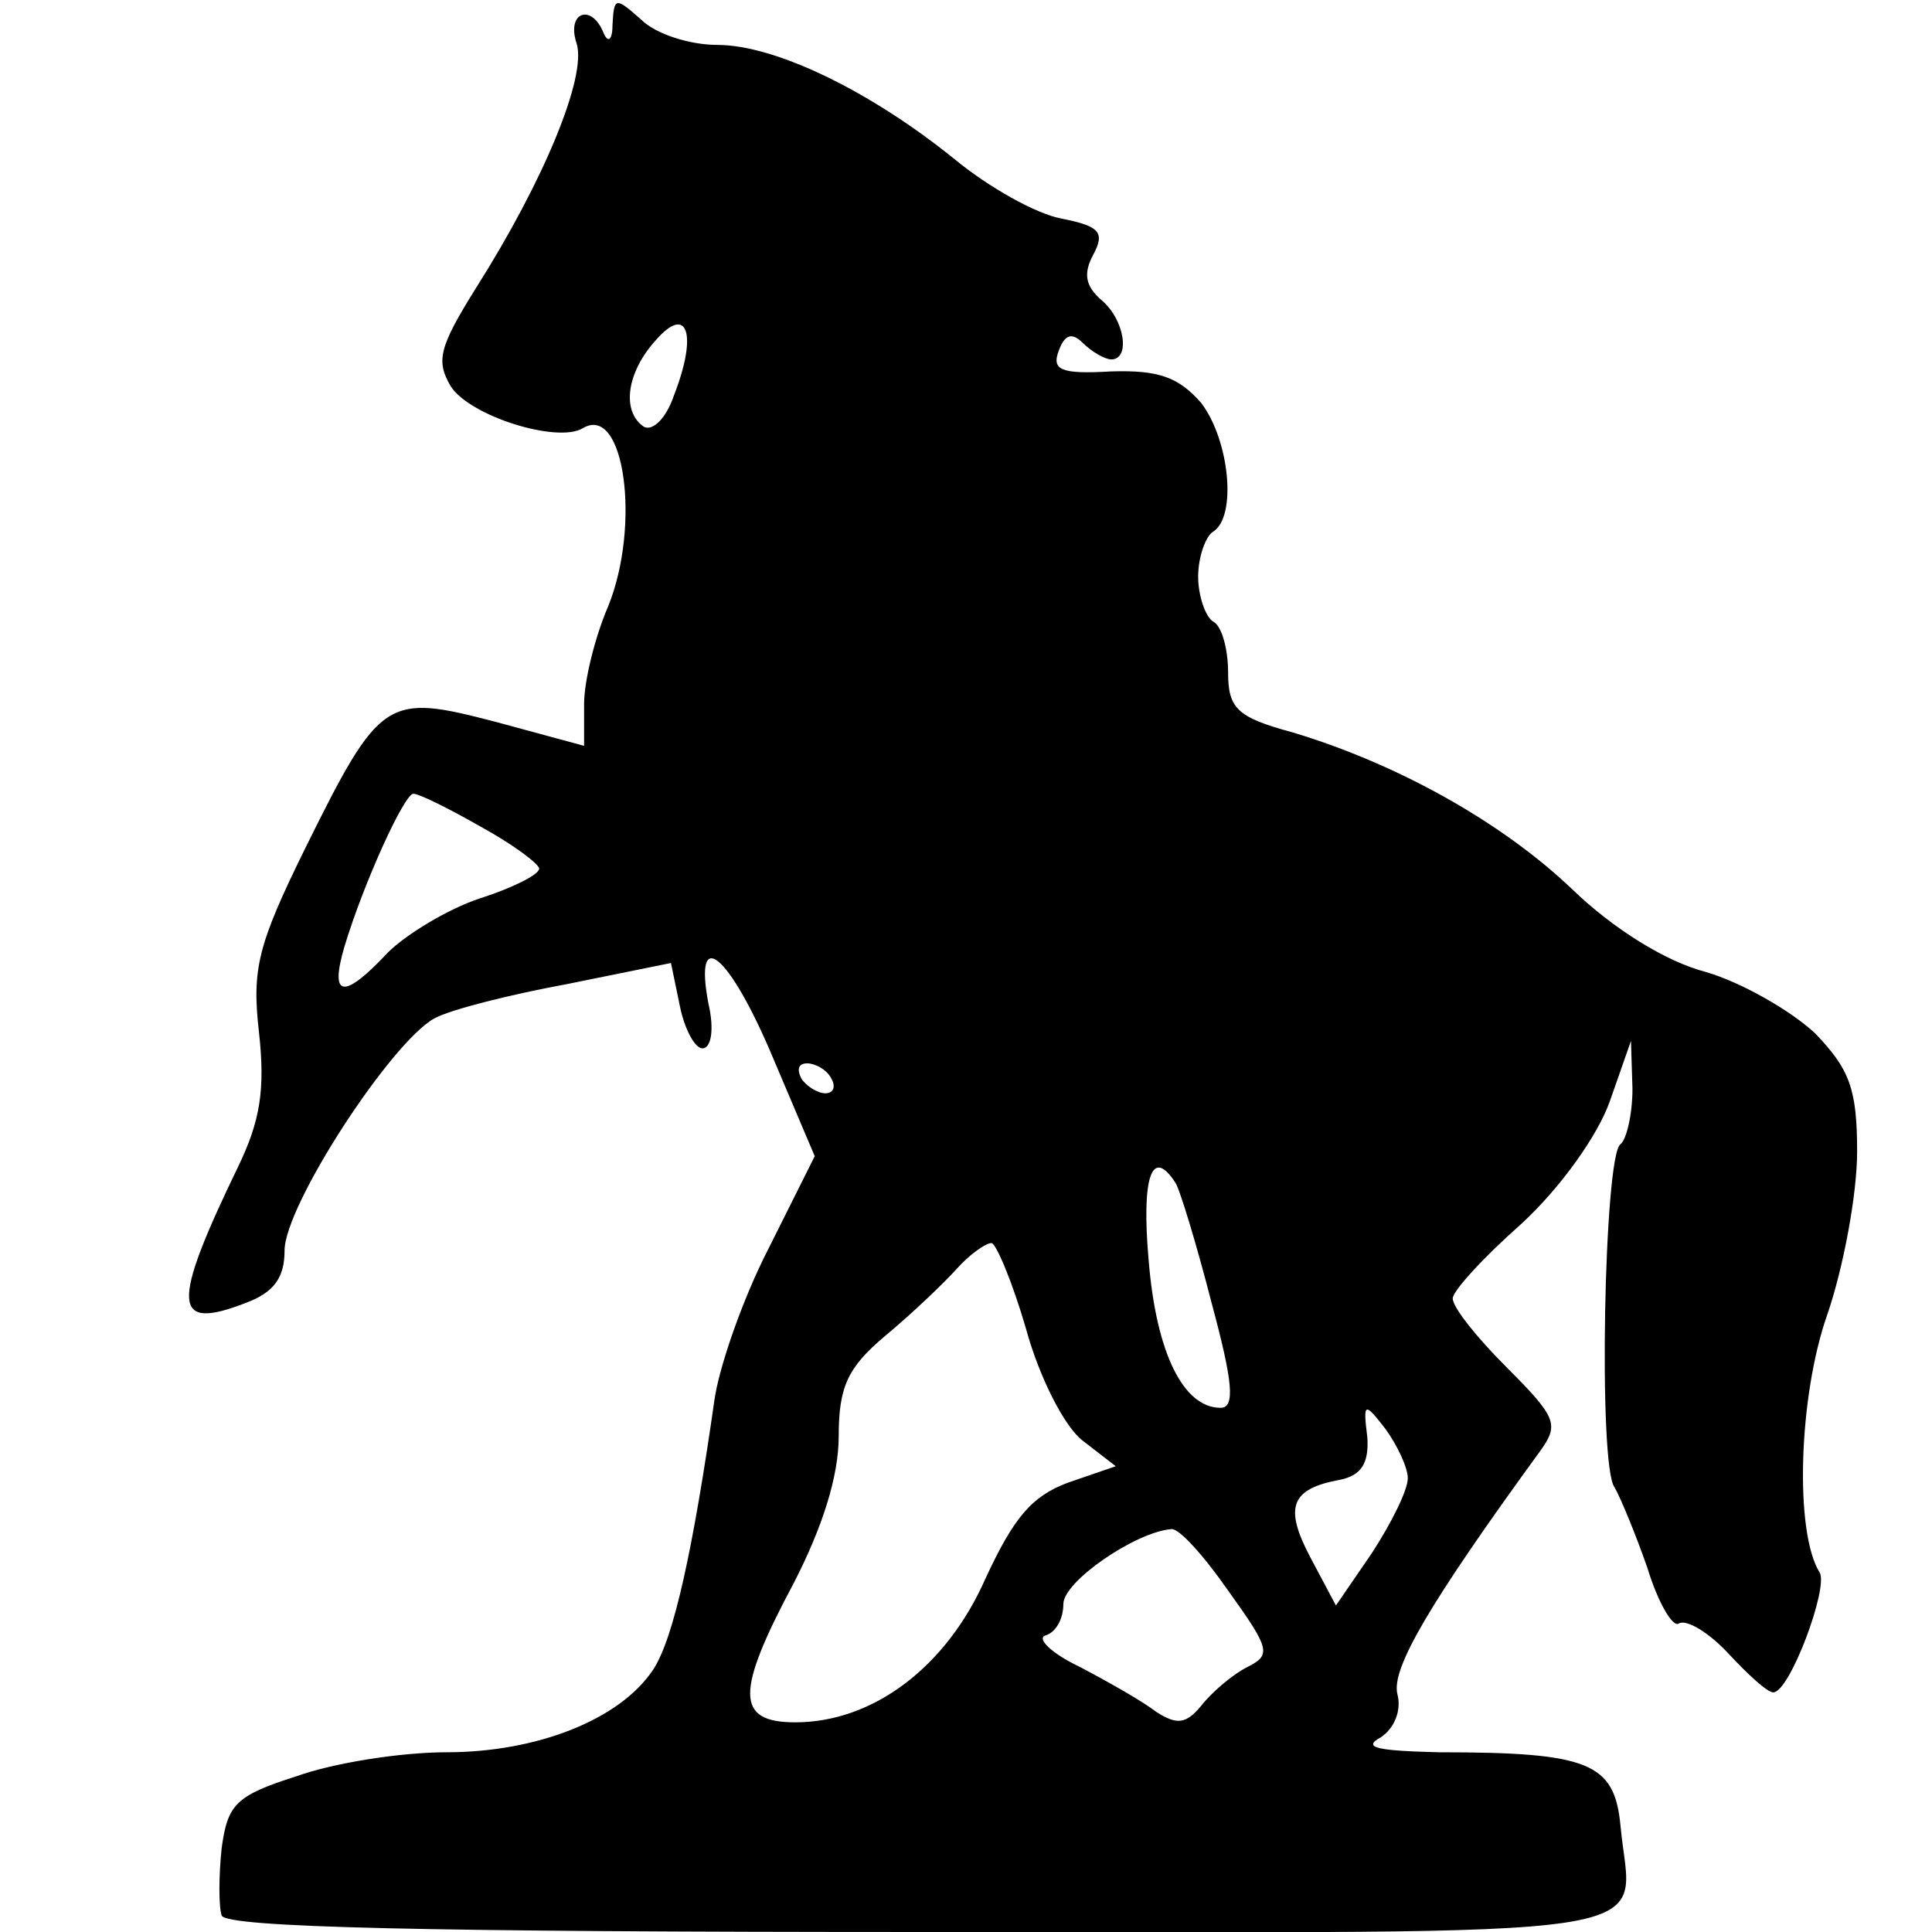
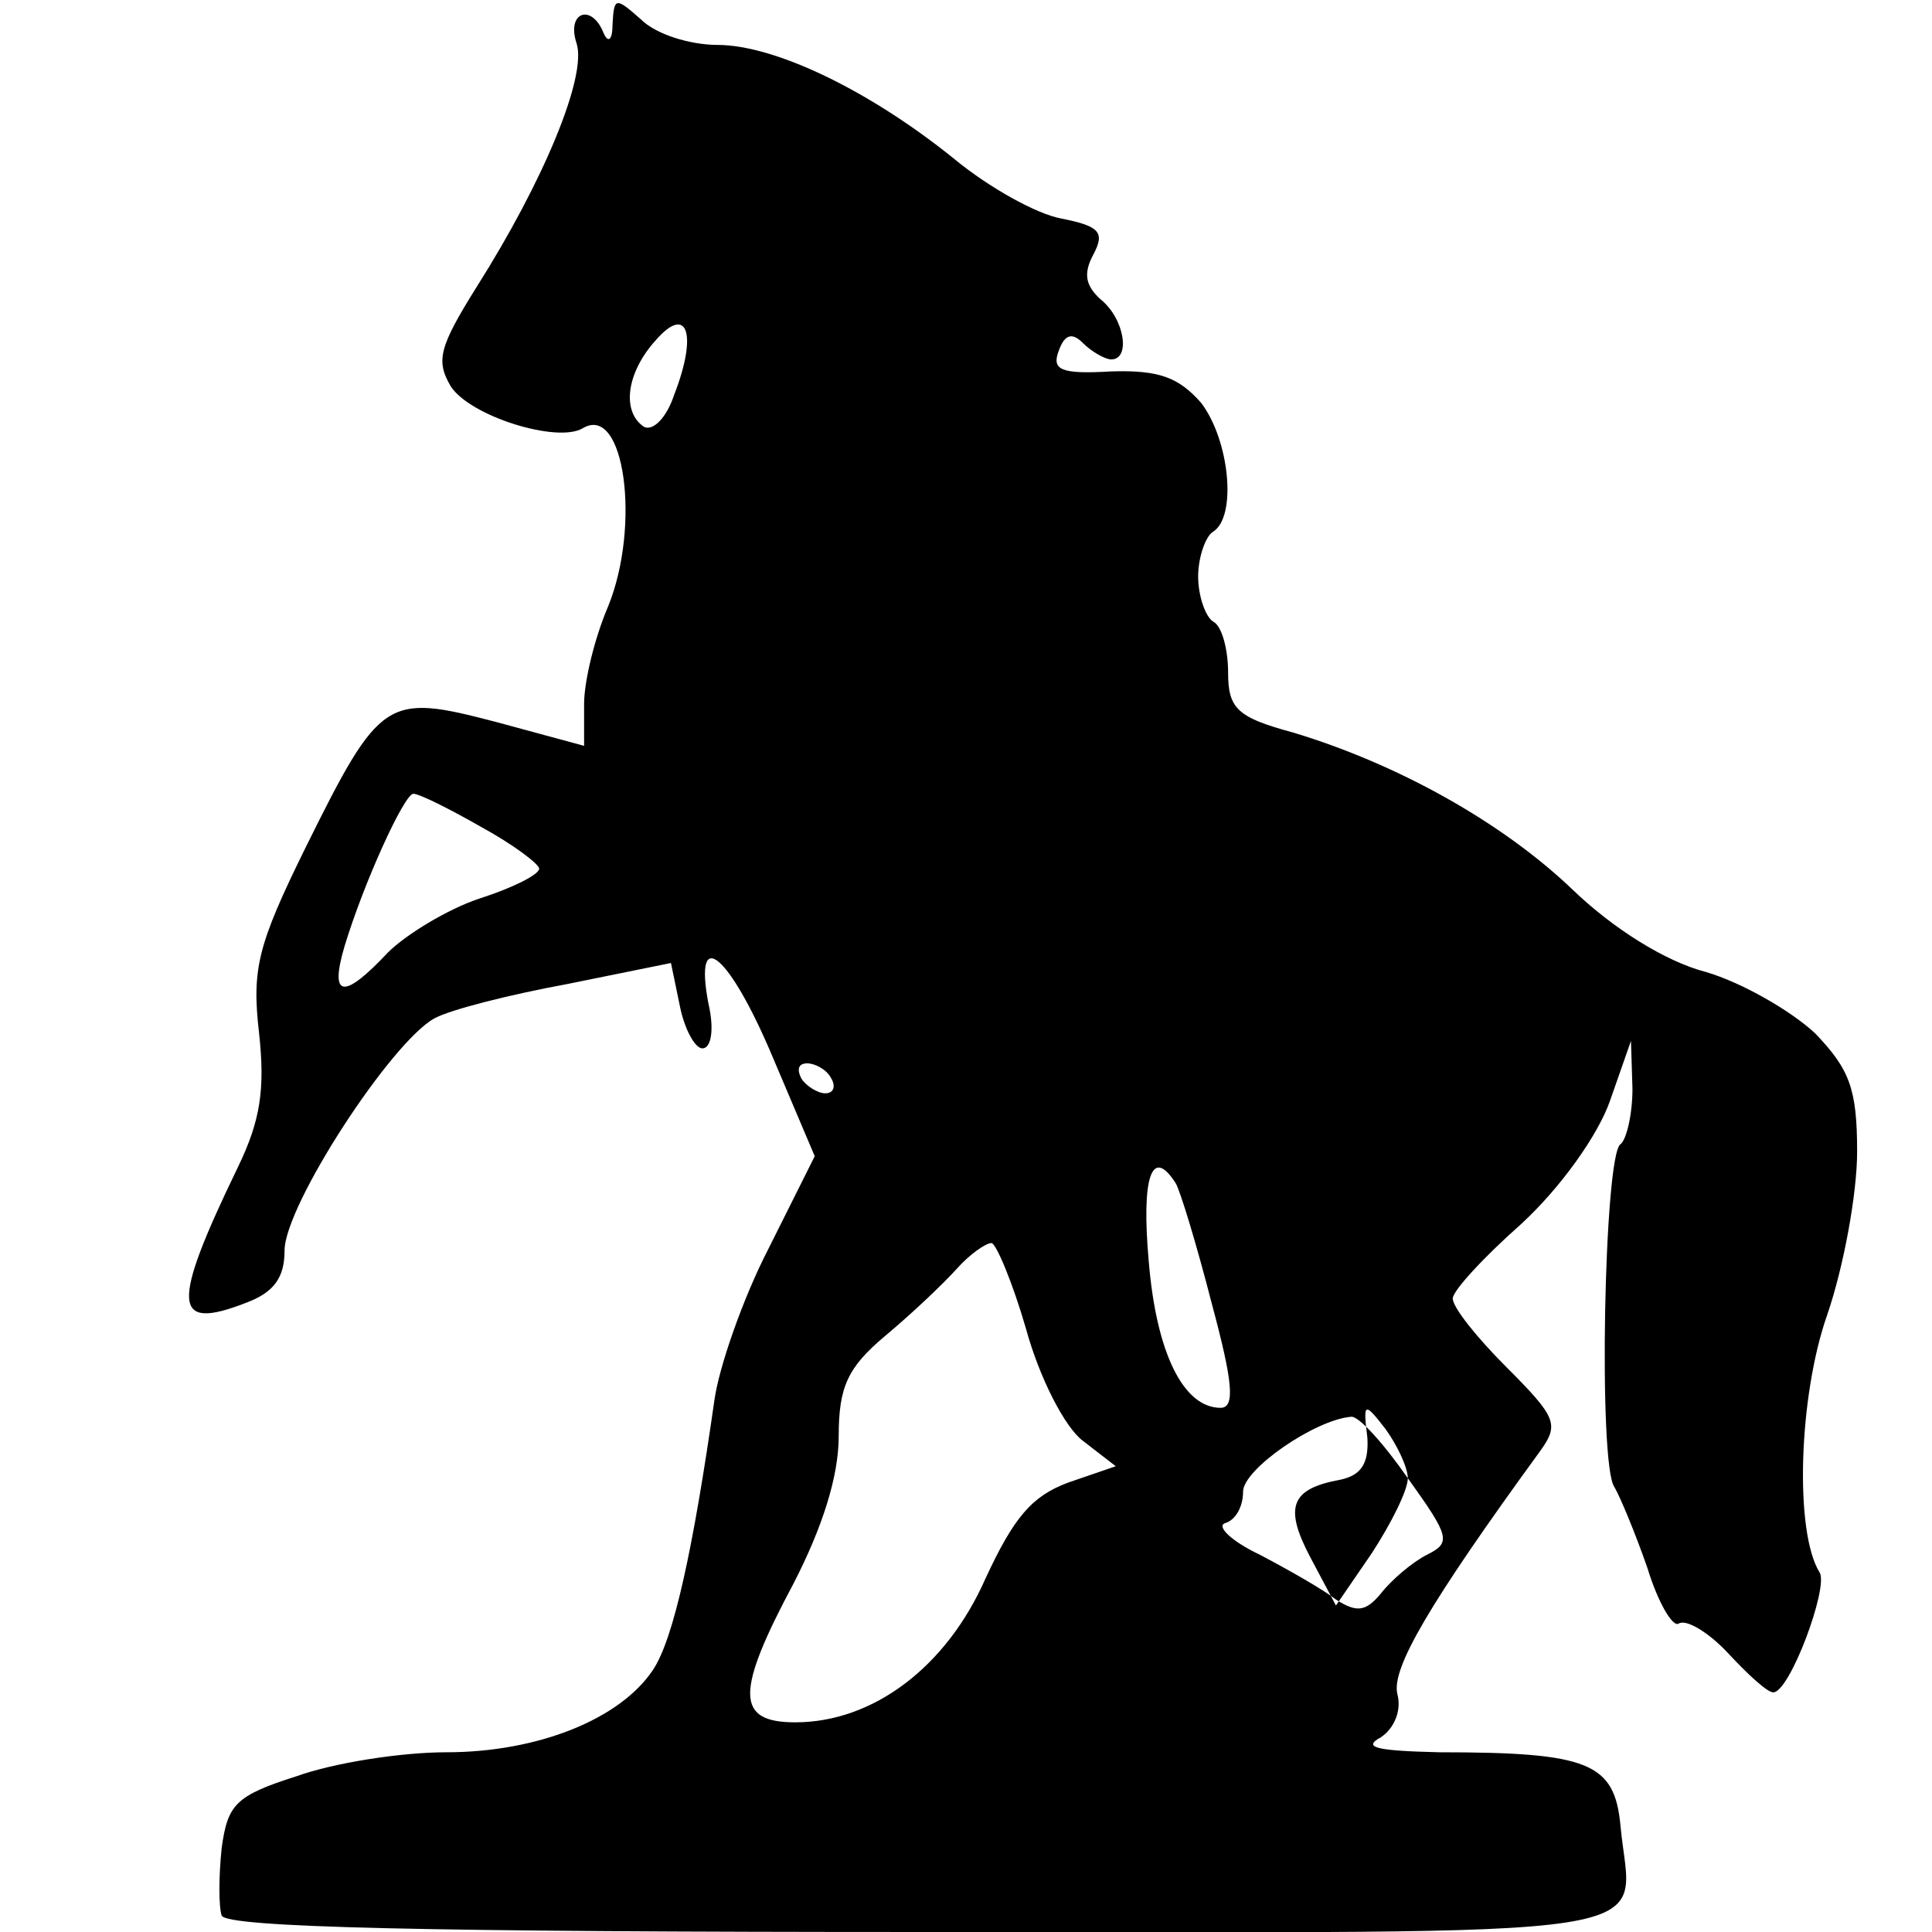
<svg xmlns="http://www.w3.org/2000/svg" version="1.0" width="129pt" height="129pt" viewBox="0 0 129 129" preserveAspectRatio="xMidYMid meet">
  <g transform="translate(0,129) scale(0.1,-0.1)" fill="#000000" stroke="none">
-     <path d="M409 1274 c0 -11 -3 -13 -6 -6 -8 20 -25 14 -18 -7 7 -22 -22 -92 -67 -163 -25 -40 -27 -49 -17 -66 13 -20 71 -38 88 -28 28 17 39 -65 17 -119 -9 -21 -16 -50 -16 -65 l0 -28 -59 16 c-73 19 -77 17 -127 -84 -32 -65 -36 -81 -31 -124 4 -37 1 -58 -14 -89 -45 -93 -44 -110 5 -91 19 7 26 17 26 35 0 30 71 139 100 155 11 6 51 16 89 23 l69 14 6 -29 c3 -15 10 -28 15 -28 6 0 8 13 4 30 -10 53 14 33 43 -36 l28 -66 -31 -62 c-17 -33 -33 -79 -36 -101 -14 -98 -27 -159 -41 -180 -22 -33 -77 -55 -138 -55 -30 0 -75 -7 -100 -16 -41 -13 -46 -19 -50 -48 -2 -19 -2 -39 0 -45 3 -8 137 -11 467 -11 517 0 474 -7 467 71 -4 42 -21 49 -121 49 -41 1 -52 3 -39 10 9 6 14 18 11 29 -4 17 21 60 96 163 12 17 10 22 -23 55 -20 20 -36 40 -36 46 0 5 20 27 46 50 26 24 51 59 59 82 l14 40 1 -32 c0 -17 -4 -34 -8 -37 -11 -7 -15 -215 -4 -229 4 -7 14 -31 22 -54 7 -23 17 -40 21 -37 5 3 20 -6 33 -20 13 -14 26 -26 30 -26 11 0 37 70 31 80 -17 27 -14 118 5 172 11 32 20 81 20 109 0 42 -5 55 -28 79 -16 15 -49 34 -73 41 -27 7 -62 29 -89 55 -47 45 -117 84 -187 105 -37 10 -43 16 -43 40 0 15 -4 31 -10 34 -5 3 -10 17 -10 30 0 13 5 27 10 30 16 10 11 61 -8 86 -15 17 -28 22 -60 21 -34 -2 -40 1 -35 14 4 11 9 12 16 5 6 -6 15 -11 19 -11 13 0 9 27 -7 40 -10 9 -12 17 -5 30 8 15 4 19 -21 24 -17 3 -49 21 -72 40 -57 46 -120 76 -158 76 -18 0 -41 7 -51 17 -17 15 -18 15 -19 -3z m41 -248 c-5 -15 -14 -24 -20 -21 -15 10 -12 36 8 58 21 24 28 4 12 -37z m-129 -288 c22 -12 39 -25 39 -28 0 -4 -18 -13 -40 -20 -21 -7 -49 -24 -61 -36 -30 -32 -39 -30 -29 4 13 43 40 102 46 102 4 0 24 -10 45 -22z m234 -168 c3 -5 2 -10 -4 -10 -5 0 -13 5 -16 10 -3 6 -2 10 4 10 5 0 13 -4 16 -10z m230 -70 c3 -5 14 -41 24 -80 14 -52 16 -70 6 -70 -25 0 -43 37 -48 98 -5 56 2 77 18 52z m-100 -97 c9 -33 26 -66 38 -75 l22 -17 -32 -11 c-24 -9 -36 -23 -55 -64 -26 -59 -75 -96 -127 -96 -40 0 -40 20 -1 93 19 37 30 71 30 98 0 33 6 46 31 67 18 15 39 35 48 45 8 9 19 17 23 17 3 0 14 -26 23 -57z m255 -100 c0 -8 -11 -30 -24 -50 l-24 -35 -17 32 c-18 34 -13 46 20 52 14 3 19 11 18 28 -3 24 -2 24 12 6 8 -11 15 -26 15 -33z m-120 -75 c28 -39 29 -43 13 -51 -10 -5 -24 -17 -31 -26 -10 -12 -16 -13 -30 -4 -9 7 -32 20 -51 30 -19 9 -29 19 -23 21 7 2 12 11 12 21 0 15 48 48 72 50 5 1 22 -18 38 -41z" />
+     <path d="M409 1274 c0 -11 -3 -13 -6 -6 -8 20 -25 14 -18 -7 7 -22 -22 -92 -67 -163 -25 -40 -27 -49 -17 -66 13 -20 71 -38 88 -28 28 17 39 -65 17 -119 -9 -21 -16 -50 -16 -65 l0 -28 -59 16 c-73 19 -77 17 -127 -84 -32 -65 -36 -81 -31 -124 4 -37 1 -58 -14 -89 -45 -93 -44 -110 5 -91 19 7 26 17 26 35 0 30 71 139 100 155 11 6 51 16 89 23 l69 14 6 -29 c3 -15 10 -28 15 -28 6 0 8 13 4 30 -10 53 14 33 43 -36 l28 -66 -31 -62 c-17 -33 -33 -79 -36 -101 -14 -98 -27 -159 -41 -180 -22 -33 -77 -55 -138 -55 -30 0 -75 -7 -100 -16 -41 -13 -46 -19 -50 -48 -2 -19 -2 -39 0 -45 3 -8 137 -11 467 -11 517 0 474 -7 467 71 -4 42 -21 49 -121 49 -41 1 -52 3 -39 10 9 6 14 18 11 29 -4 17 21 60 96 163 12 17 10 22 -23 55 -20 20 -36 40 -36 46 0 5 20 27 46 50 26 24 51 59 59 82 l14 40 1 -32 c0 -17 -4 -34 -8 -37 -11 -7 -15 -215 -4 -229 4 -7 14 -31 22 -54 7 -23 17 -40 21 -37 5 3 20 -6 33 -20 13 -14 26 -26 30 -26 11 0 37 70 31 80 -17 27 -14 118 5 172 11 32 20 81 20 109 0 42 -5 55 -28 79 -16 15 -49 34 -73 41 -27 7 -62 29 -89 55 -47 45 -117 84 -187 105 -37 10 -43 16 -43 40 0 15 -4 31 -10 34 -5 3 -10 17 -10 30 0 13 5 27 10 30 16 10 11 61 -8 86 -15 17 -28 22 -60 21 -34 -2 -40 1 -35 14 4 11 9 12 16 5 6 -6 15 -11 19 -11 13 0 9 27 -7 40 -10 9 -12 17 -5 30 8 15 4 19 -21 24 -17 3 -49 21 -72 40 -57 46 -120 76 -158 76 -18 0 -41 7 -51 17 -17 15 -18 15 -19 -3z m41 -248 c-5 -15 -14 -24 -20 -21 -15 10 -12 36 8 58 21 24 28 4 12 -37z m-129 -288 c22 -12 39 -25 39 -28 0 -4 -18 -13 -40 -20 -21 -7 -49 -24 -61 -36 -30 -32 -39 -30 -29 4 13 43 40 102 46 102 4 0 24 -10 45 -22z m234 -168 c3 -5 2 -10 -4 -10 -5 0 -13 5 -16 10 -3 6 -2 10 4 10 5 0 13 -4 16 -10z m230 -70 c3 -5 14 -41 24 -80 14 -52 16 -70 6 -70 -25 0 -43 37 -48 98 -5 56 2 77 18 52z m-100 -97 c9 -33 26 -66 38 -75 l22 -17 -32 -11 c-24 -9 -36 -23 -55 -64 -26 -59 -75 -96 -127 -96 -40 0 -40 20 -1 93 19 37 30 71 30 98 0 33 6 46 31 67 18 15 39 35 48 45 8 9 19 17 23 17 3 0 14 -26 23 -57z m255 -100 c0 -8 -11 -30 -24 -50 l-24 -35 -17 32 c-18 34 -13 46 20 52 14 3 19 11 18 28 -3 24 -2 24 12 6 8 -11 15 -26 15 -33z c28 -39 29 -43 13 -51 -10 -5 -24 -17 -31 -26 -10 -12 -16 -13 -30 -4 -9 7 -32 20 -51 30 -19 9 -29 19 -23 21 7 2 12 11 12 21 0 15 48 48 72 50 5 1 22 -18 38 -41z" />
  </g>
</svg>